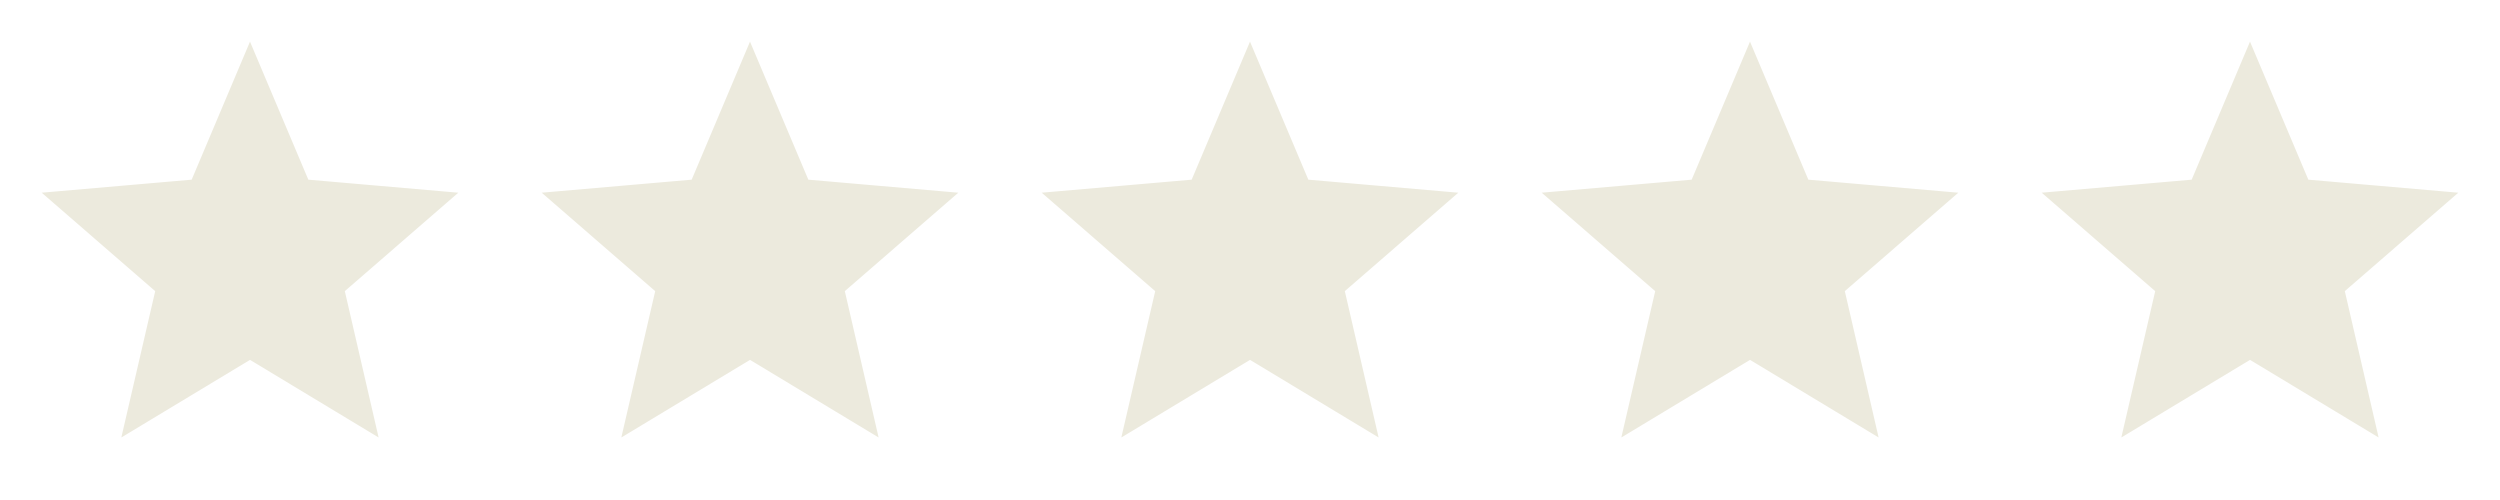
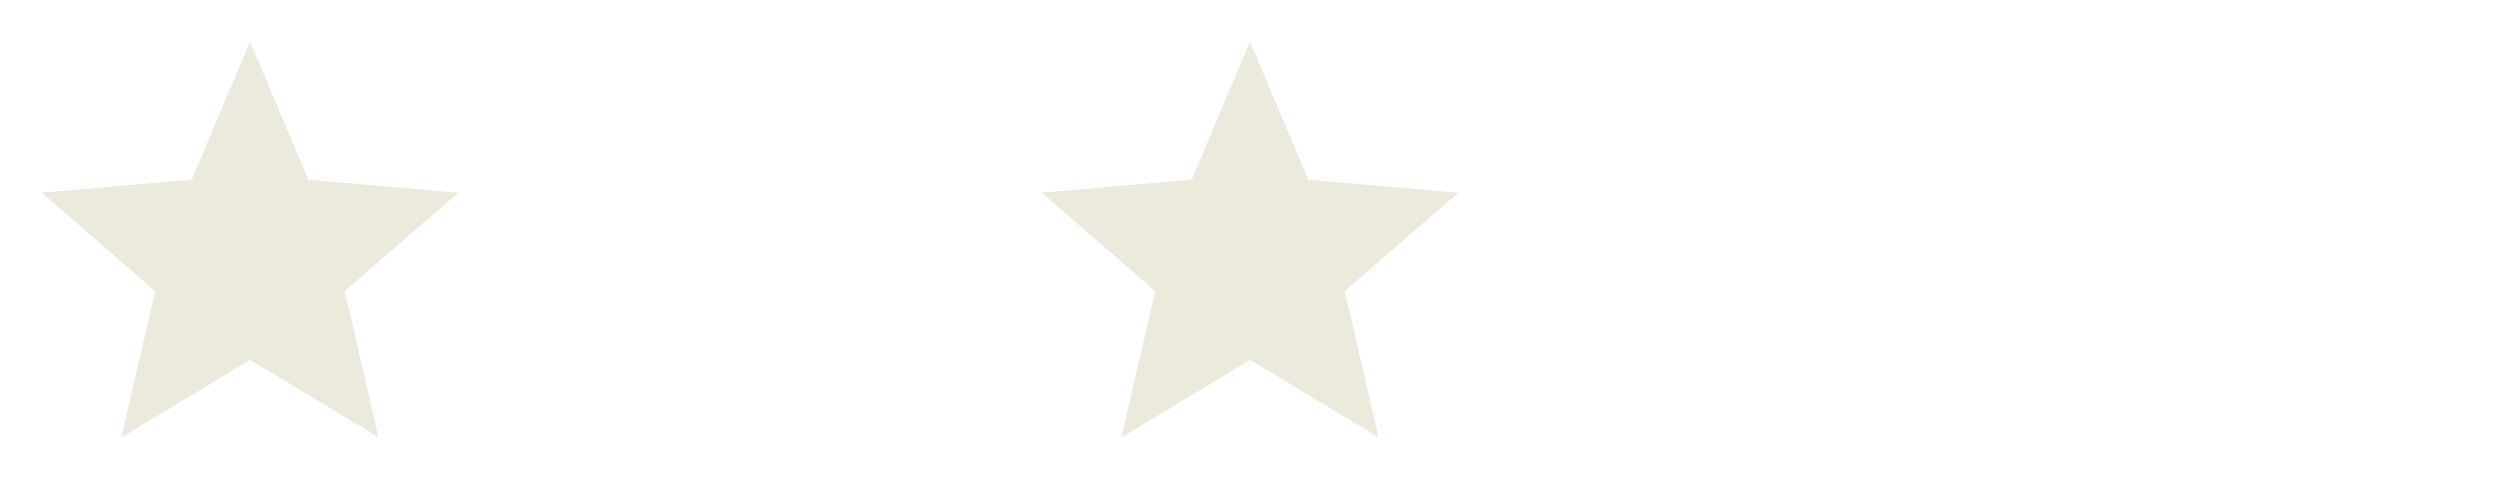
<svg xmlns="http://www.w3.org/2000/svg" width="100" height="20" viewBox="0 0 100 20" fill="none">
  <path d="M12.103 7.285L12.162 7.424L12.312 7.436L17.722 7.906L13.628 11.457L13.514 11.555L13.549 11.702L14.768 16.98L10.13 14.181L10 14.104L9.871 14.181L5.23 16.98L6.452 11.702L6.486 11.555L6.372 11.457L2.277 7.906L7.688 7.436L7.839 7.424L7.897 7.285L10 2.308L12.103 7.285Z" fill="#ECEADD" stroke="#ECEADD" stroke-width="0.5" />
-   <path d="M32.103 7.285L32.162 7.424L32.312 7.436L37.722 7.906L33.628 11.457L33.514 11.555L33.549 11.702L34.768 16.98L30.13 14.181L30 14.104L29.871 14.181L25.23 16.98L26.452 11.702L26.486 11.555L26.372 11.457L22.277 7.906L27.688 7.436L27.839 7.424L27.897 7.285L30 2.308L32.103 7.285Z" fill="#ECEADD" stroke="#ECEADD" stroke-width="0.5" />
  <path d="M52.103 7.285L52.162 7.424L52.312 7.436L57.722 7.906L53.628 11.457L53.514 11.555L53.549 11.702L54.768 16.98L50.13 14.181L50 14.104L49.871 14.181L45.23 16.98L46.452 11.702L46.486 11.555L46.372 11.457L42.277 7.906L47.688 7.436L47.839 7.424L47.897 7.285L50 2.308L52.103 7.285Z" fill="#ECEADD" stroke="#ECEADD" stroke-width="0.5" />
-   <path d="M72.103 7.285L72.162 7.424L72.312 7.436L77.722 7.906L73.628 11.457L73.514 11.555L73.549 11.702L74.768 16.98L70.13 14.181L70 14.104L69.871 14.181L65.23 16.98L66.452 11.702L66.486 11.555L66.372 11.457L62.277 7.906L67.688 7.436L67.839 7.424L67.897 7.285L70 2.308L72.103 7.285Z" fill="#ECEADD" stroke="#ECEADD" stroke-width="0.5" />
-   <path d="M92.103 7.285L92.162 7.424L92.312 7.436L97.722 7.906L93.628 11.457L93.514 11.555L93.549 11.702L94.768 16.98L90.13 14.181L90 14.104L89.871 14.181L85.23 16.98L86.452 11.702L86.486 11.555L86.372 11.457L82.277 7.906L87.688 7.436L87.839 7.424L87.897 7.285L90 2.308L92.103 7.285Z" fill="#ECEADD" stroke="#ECEADD" stroke-width="0.5" />
</svg>